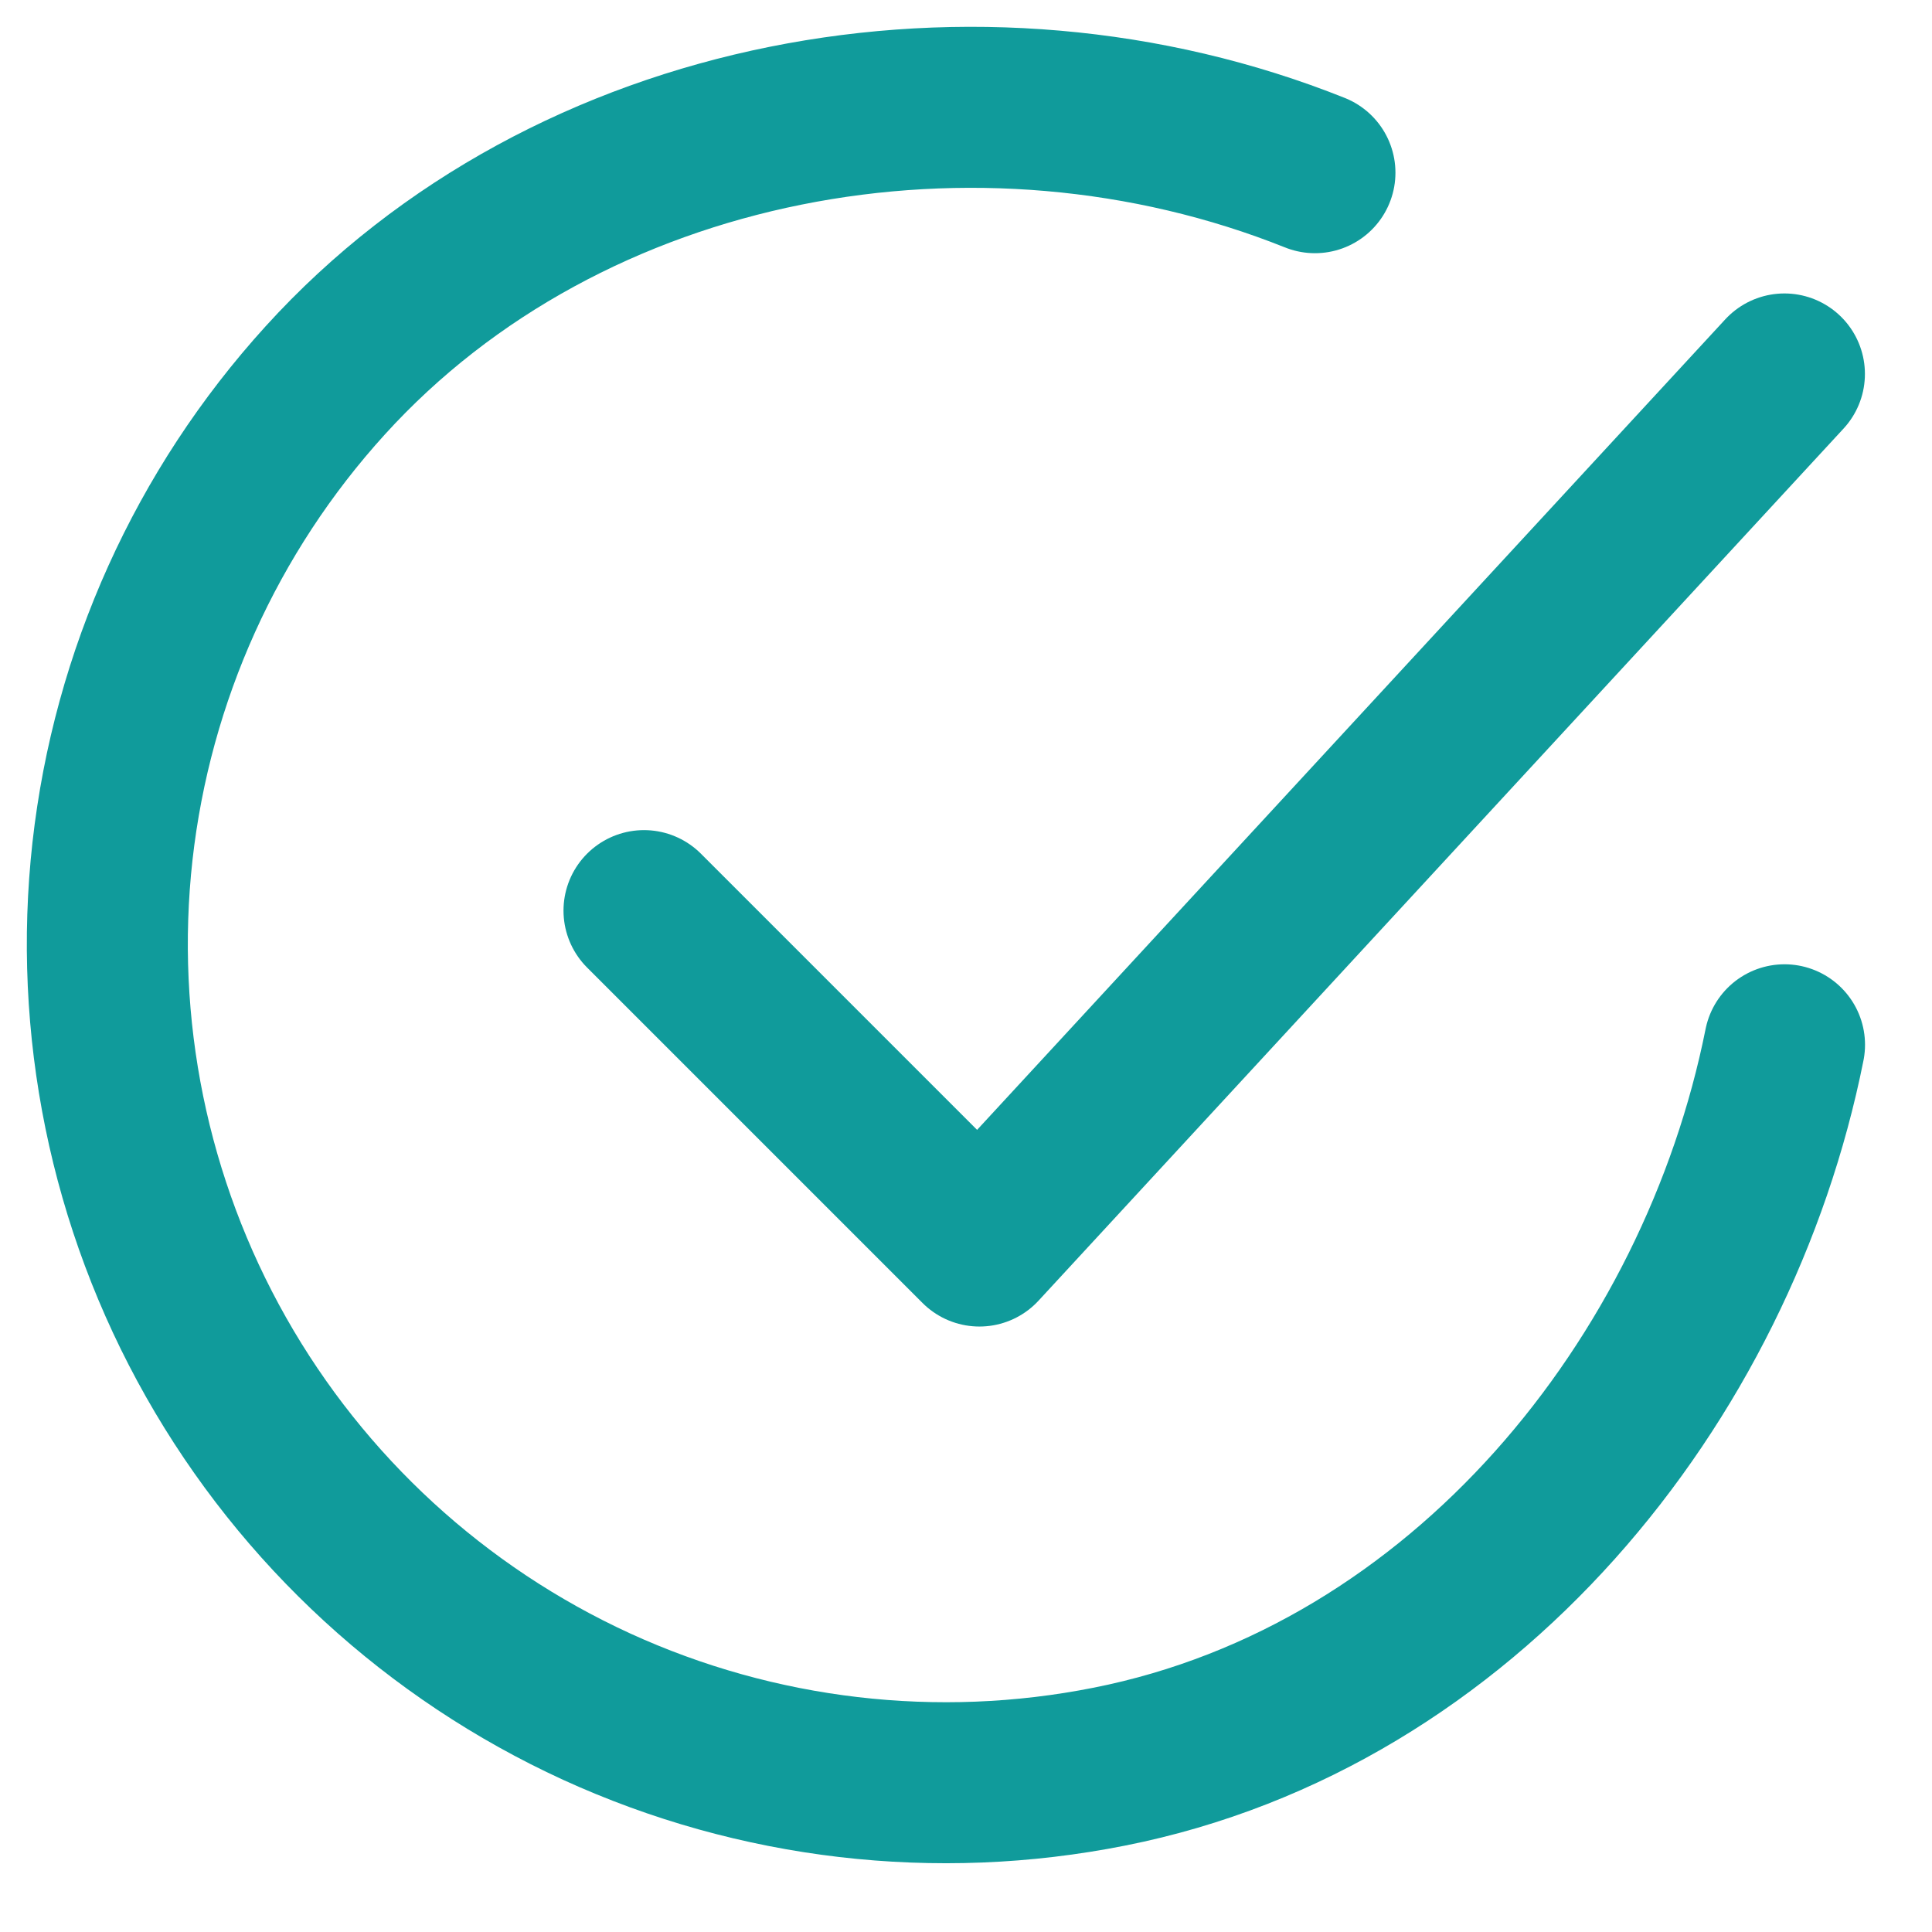
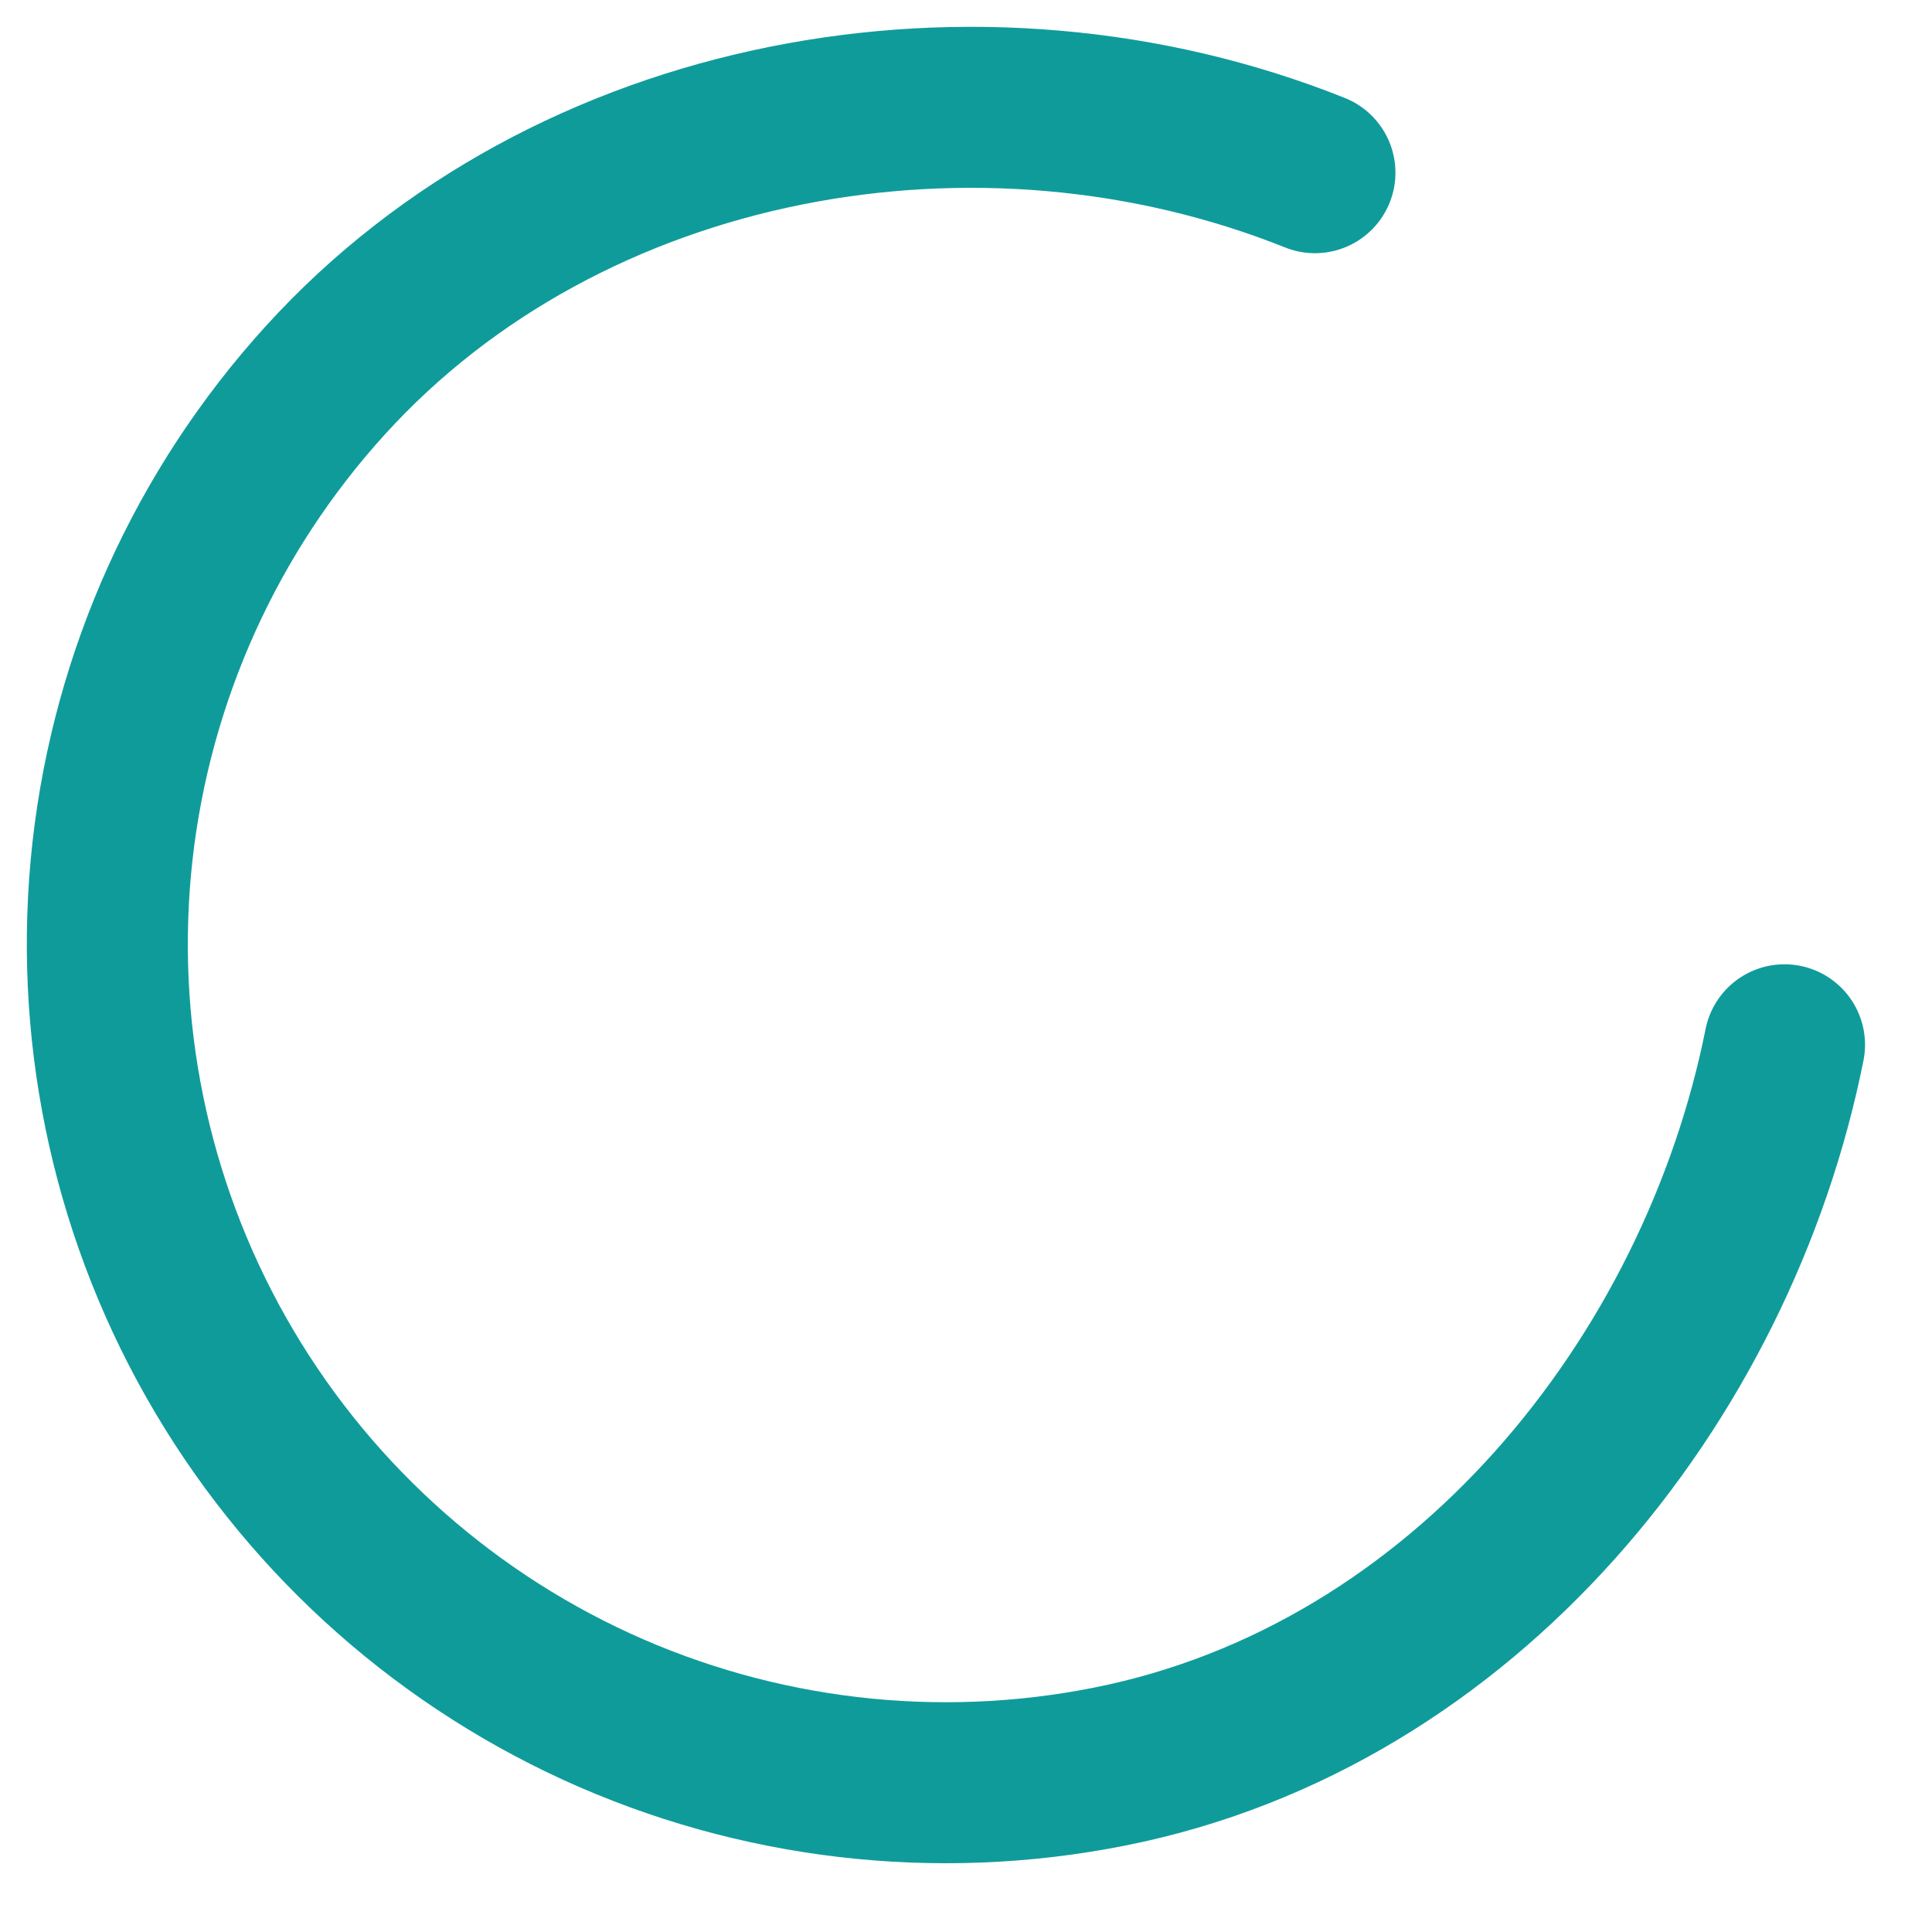
<svg xmlns="http://www.w3.org/2000/svg" width="18" height="18" viewBox="0 0 18 18" fill="none">
  <g clip-path="url(#clip0_129_189)">
    <path d="M16.626 9.734C16.001 12.859 13.645 15.802 10.338 16.459C8.726 16.78 7.053 16.584 5.558 15.9C4.064 15.215 2.823 14.076 2.013 12.645C1.203 11.214 0.866 9.564 1.048 7.93C1.231 6.296 1.924 4.761 3.03 3.544C5.297 1.047 9.126 0.359 12.251 1.609" stroke="#109B9B" stroke-width="1.5" stroke-linecap="round" stroke-linejoin="round" />
-     <path d="M6 8.484L9.125 11.609L16.625 3.484" stroke="#109B9B" stroke-width="1.5" stroke-linecap="round" stroke-linejoin="round" />
  </g>
  <defs>
    <clipPath id="clip0_129_189">
      <rect width="18" height="18" fill="white" />
    </clipPath>
  </defs>
</svg>